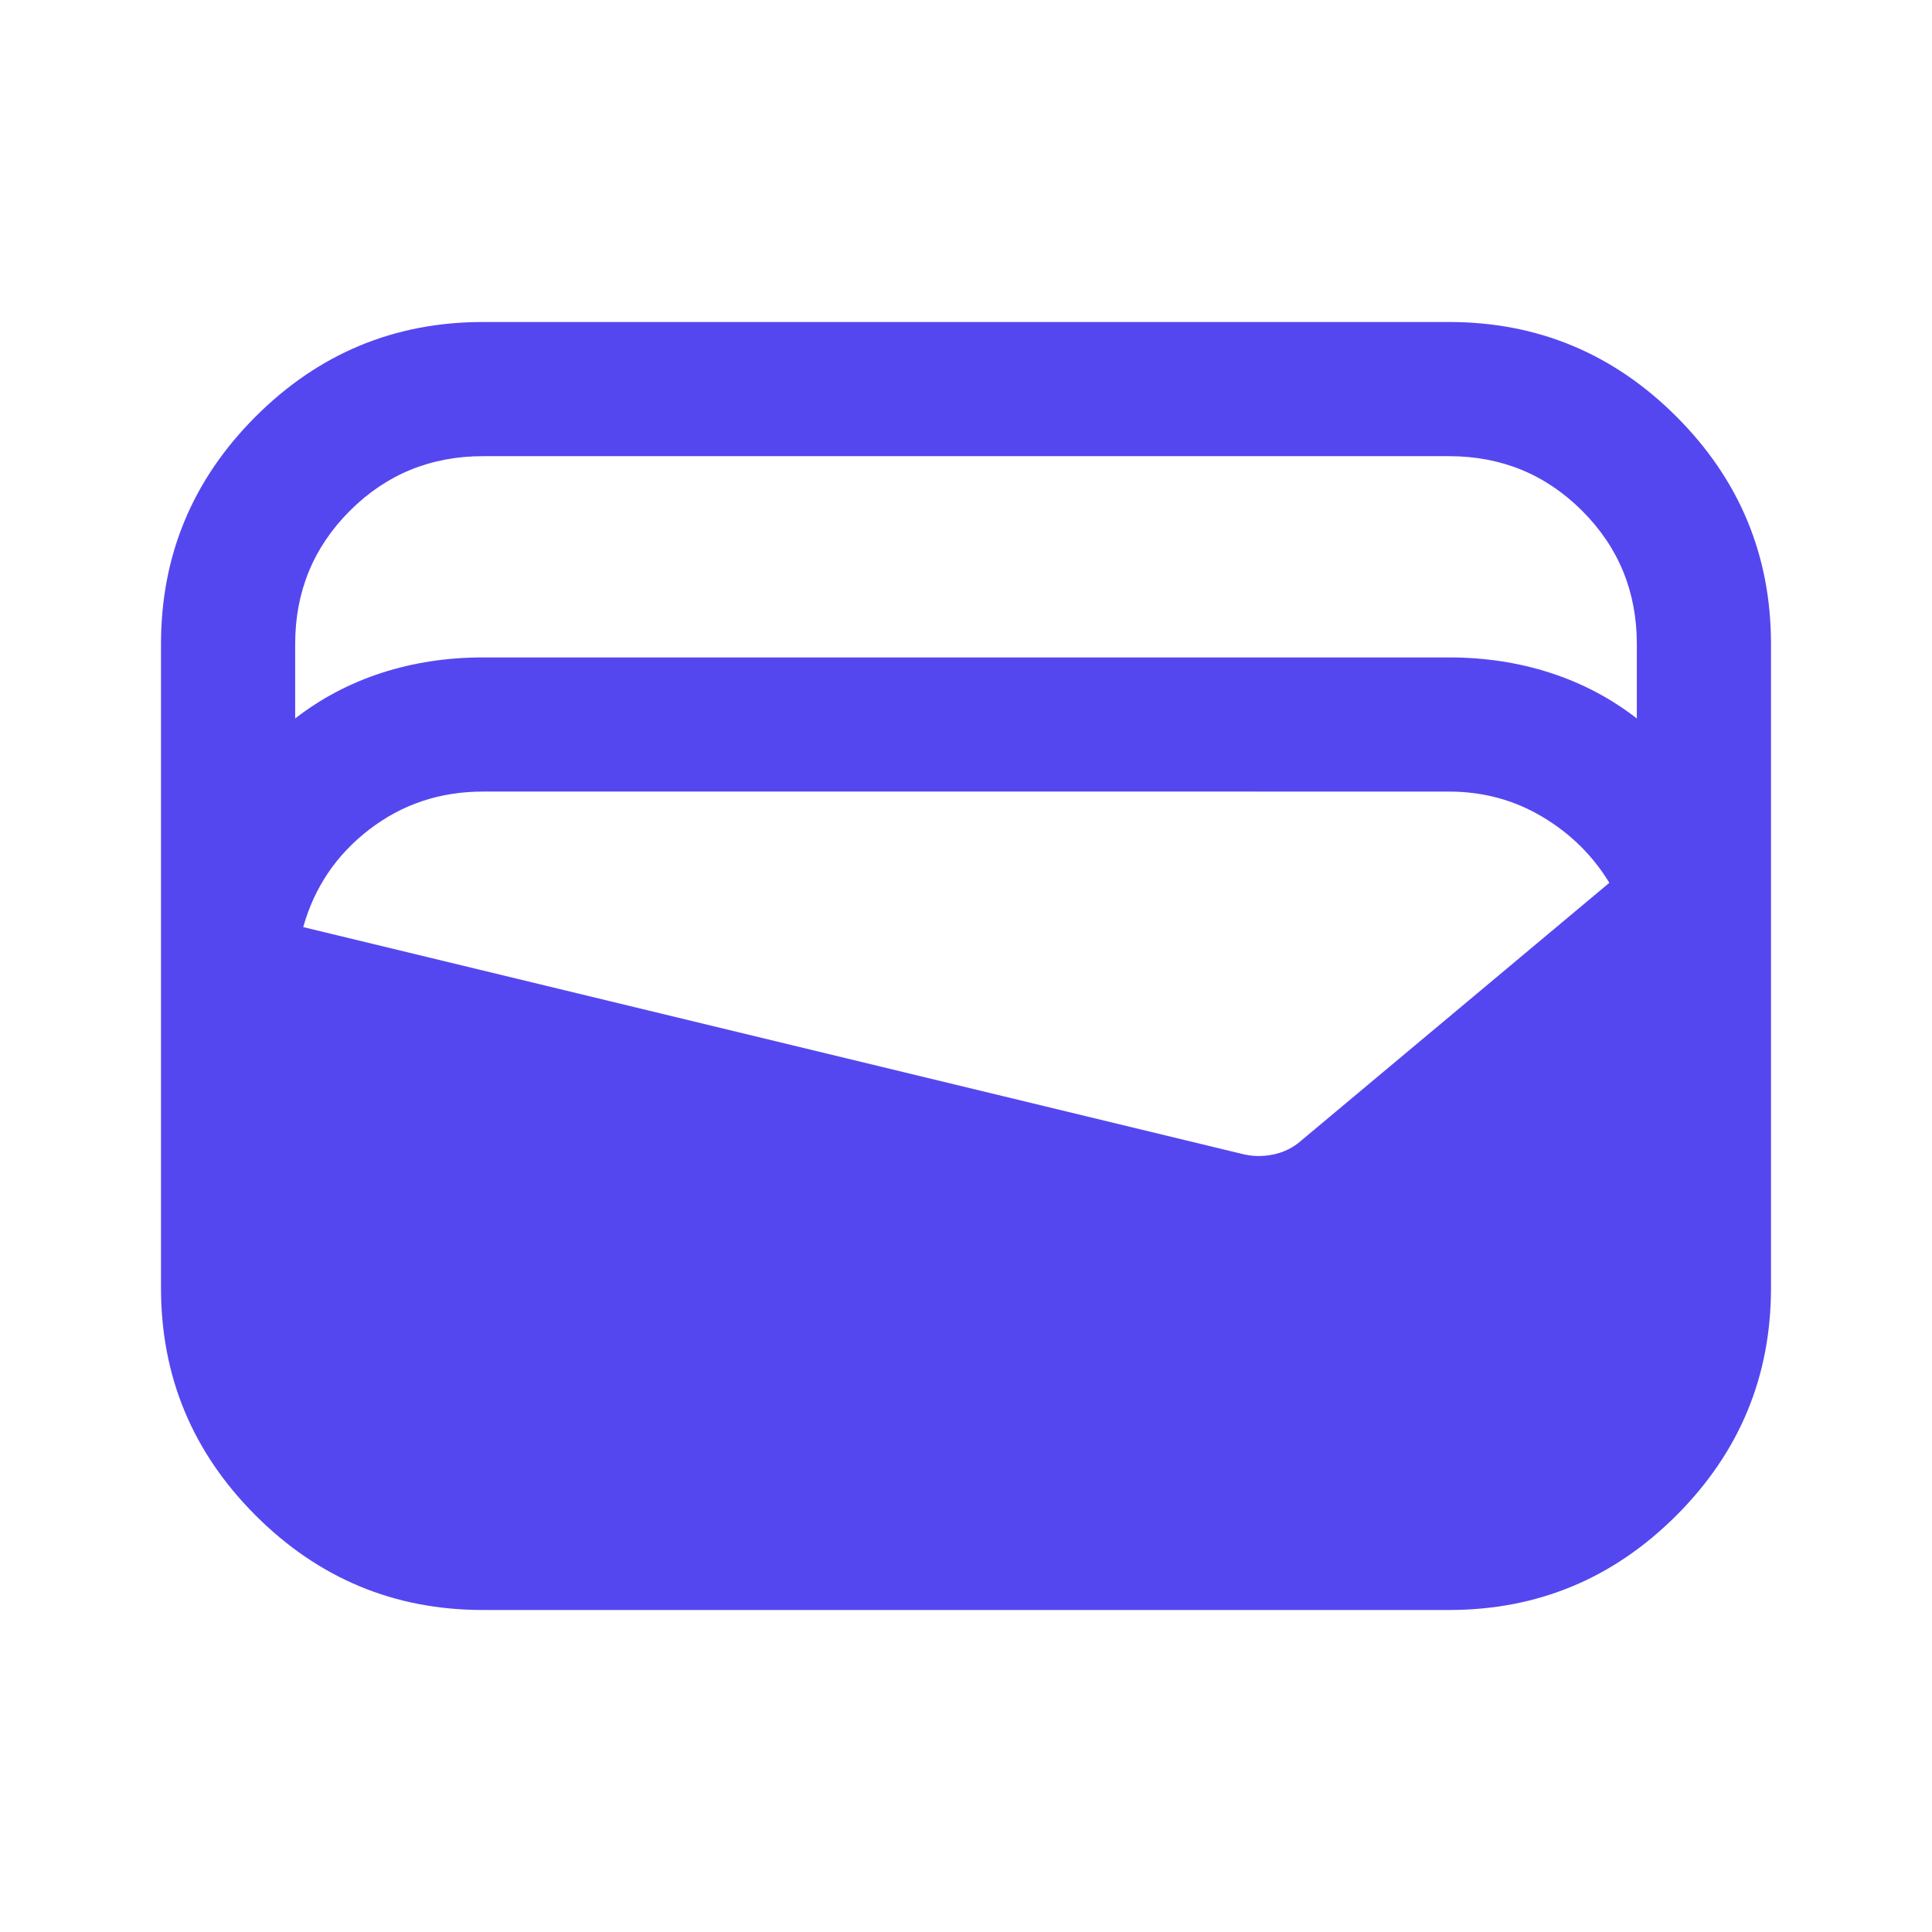
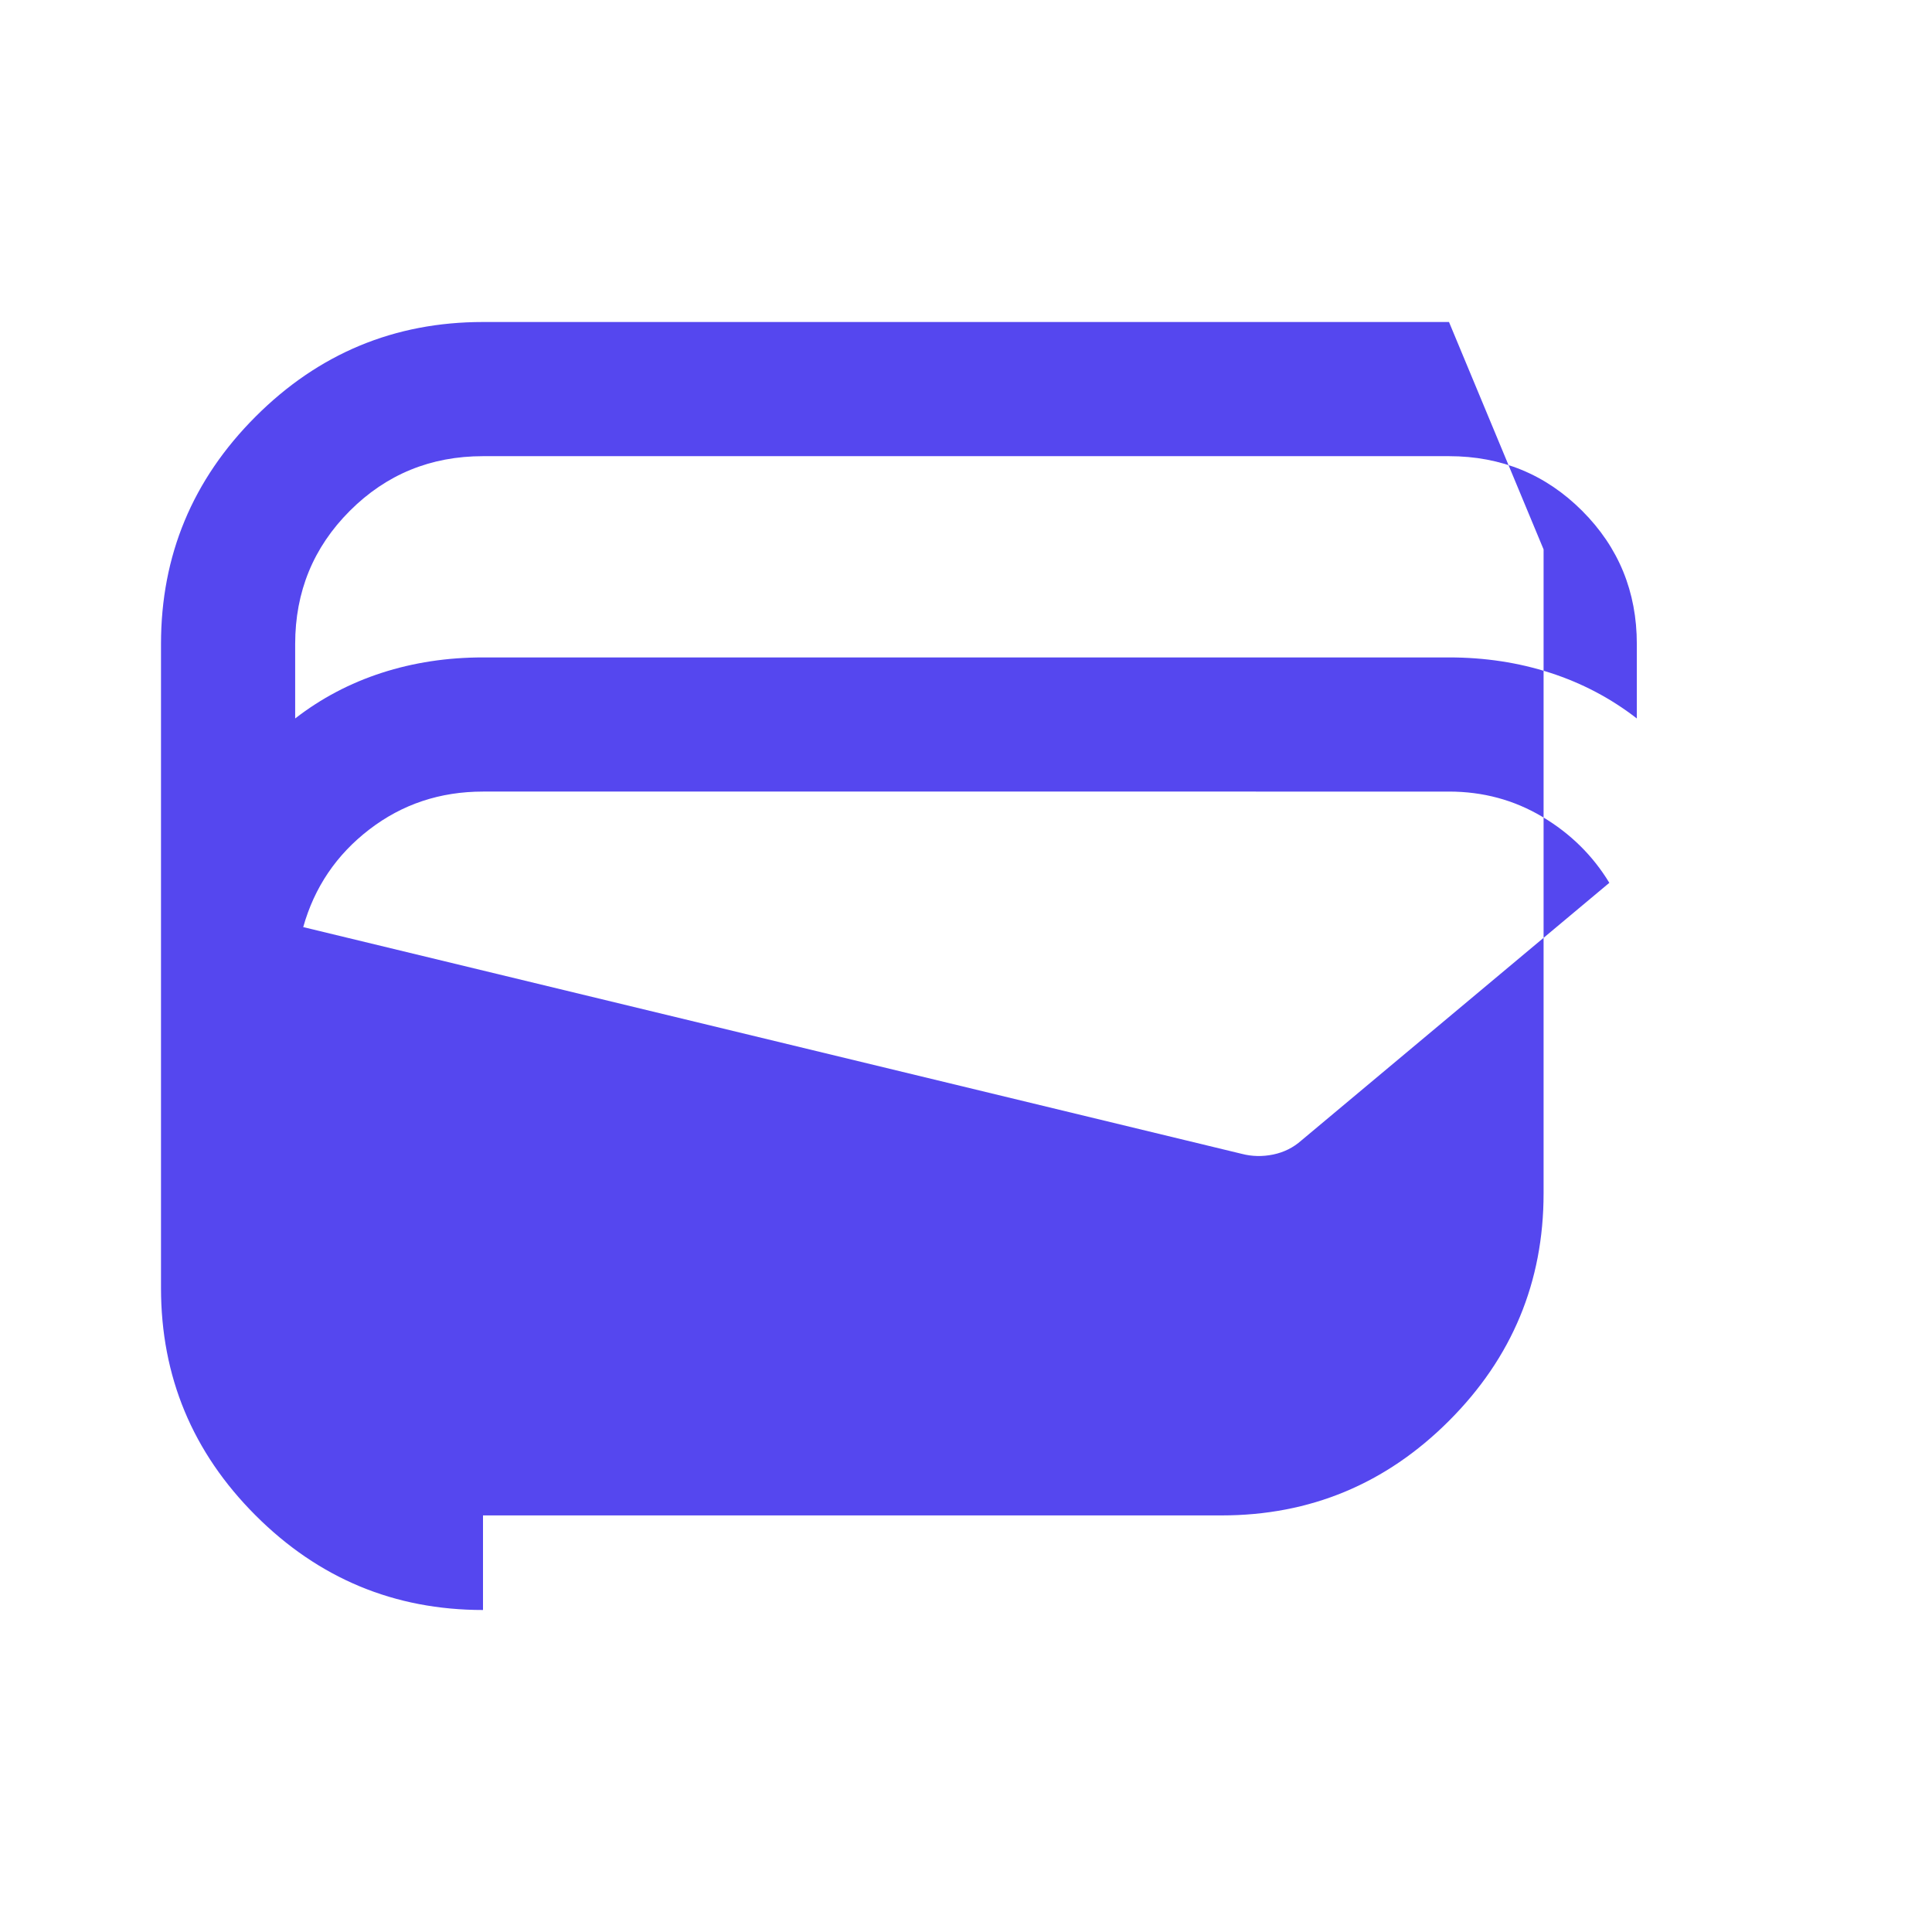
<svg xmlns="http://www.w3.org/2000/svg" height="40px" viewBox="0 -960 960 960" width="40px" fill="#5547ef">
-   <path d="M240-160q-66 0-113-47T80-320v-320q0-66 47-113t113-47h480q66 0 113 47t47 113v320q0 66-47 113t-113 47H240Zm0-473.33h480q26.67 0 50.33 7.66Q794-618 813.33-603v-37q0-39-27.16-66.17Q759-733.33 720-733.33H240q-39 0-66.17 27.16Q146.67-679 146.67-640v37q19.33-15 43-22.67 23.66-7.66 50.33-7.66Zm-89.33 134L617-386.67q7.67 2 15.67.34 8-1.67 14-7l153-128q-12.34-20.34-33.34-32.84-21-12.5-46.33-12.5H240q-32 0-56.5 18.84-24.5 18.83-32.83 48.5Z" />
+   <path d="M240-160q-66 0-113-47T80-320v-320q0-66 47-113t113-47h480t47 113v320q0 66-47 113t-113 47H240Zm0-473.33h480q26.67 0 50.33 7.66Q794-618 813.33-603v-37q0-39-27.16-66.17Q759-733.33 720-733.33H240q-39 0-66.17 27.16Q146.67-679 146.67-640v37q19.33-15 43-22.67 23.66-7.66 50.33-7.66Zm-89.33 134L617-386.67q7.67 2 15.67.34 8-1.67 14-7l153-128q-12.34-20.34-33.34-32.84-21-12.5-46.33-12.5H240q-32 0-56.5 18.84-24.5 18.83-32.83 48.5Z" />
</svg>